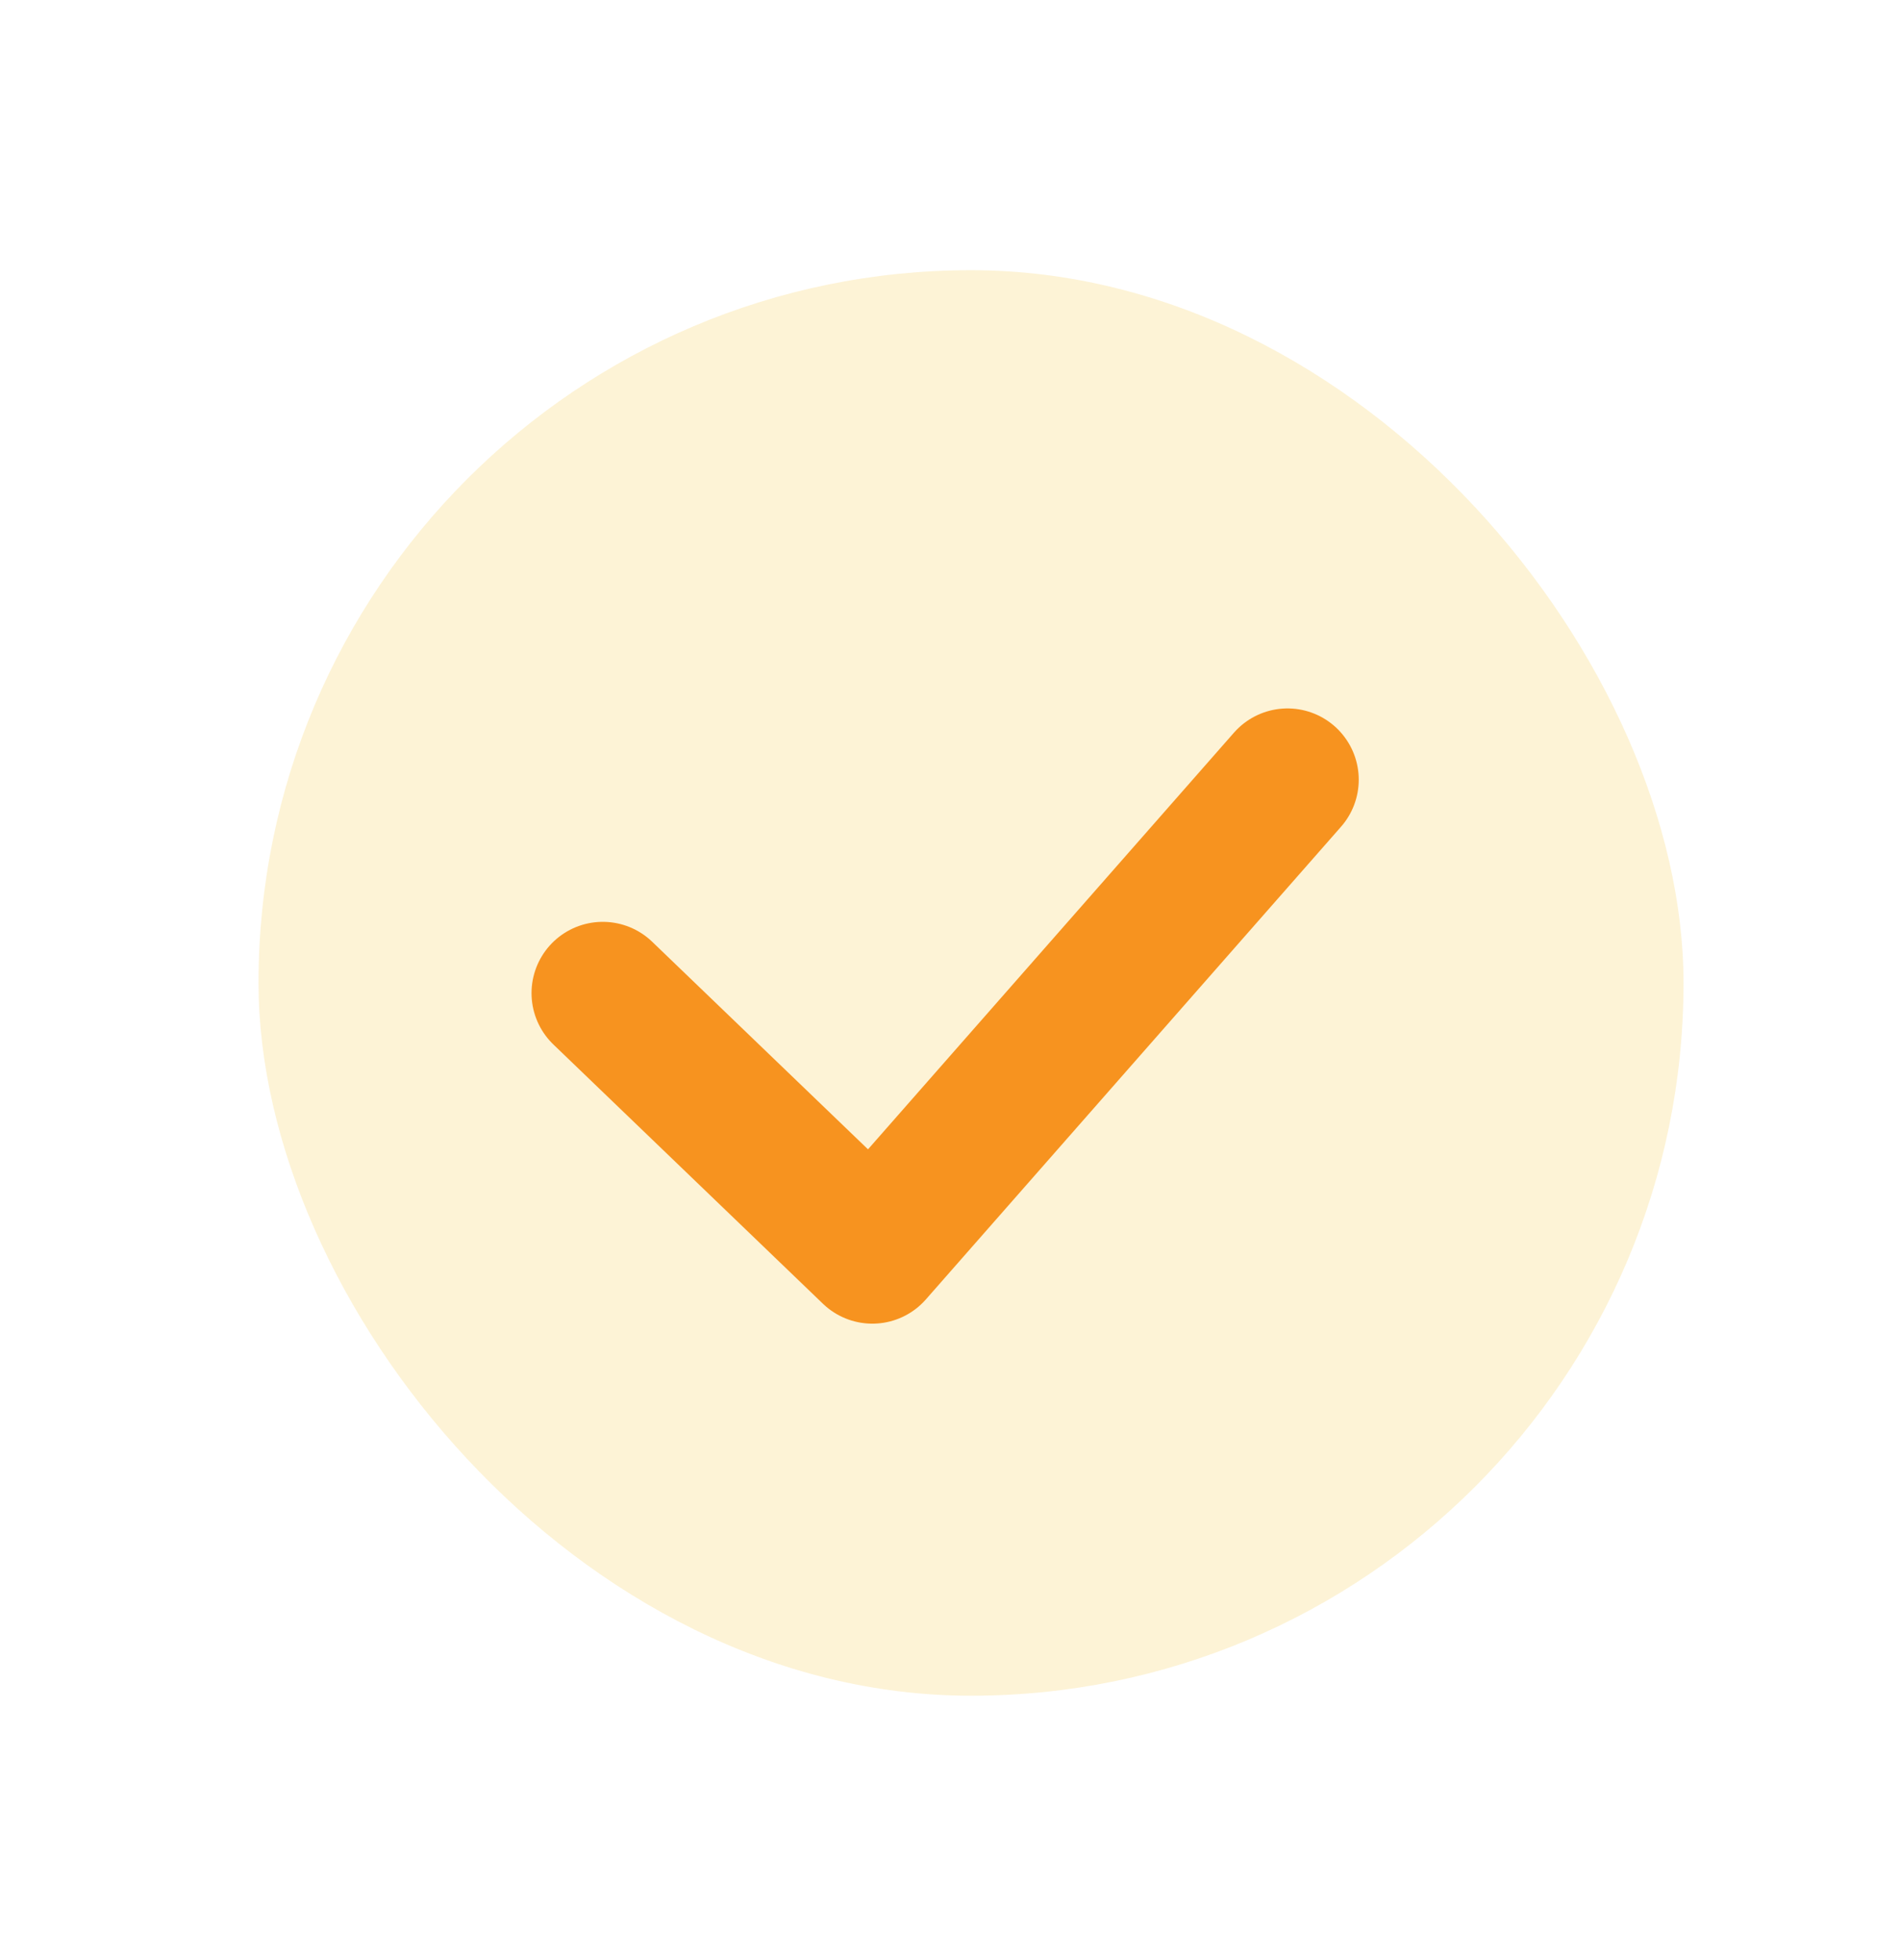
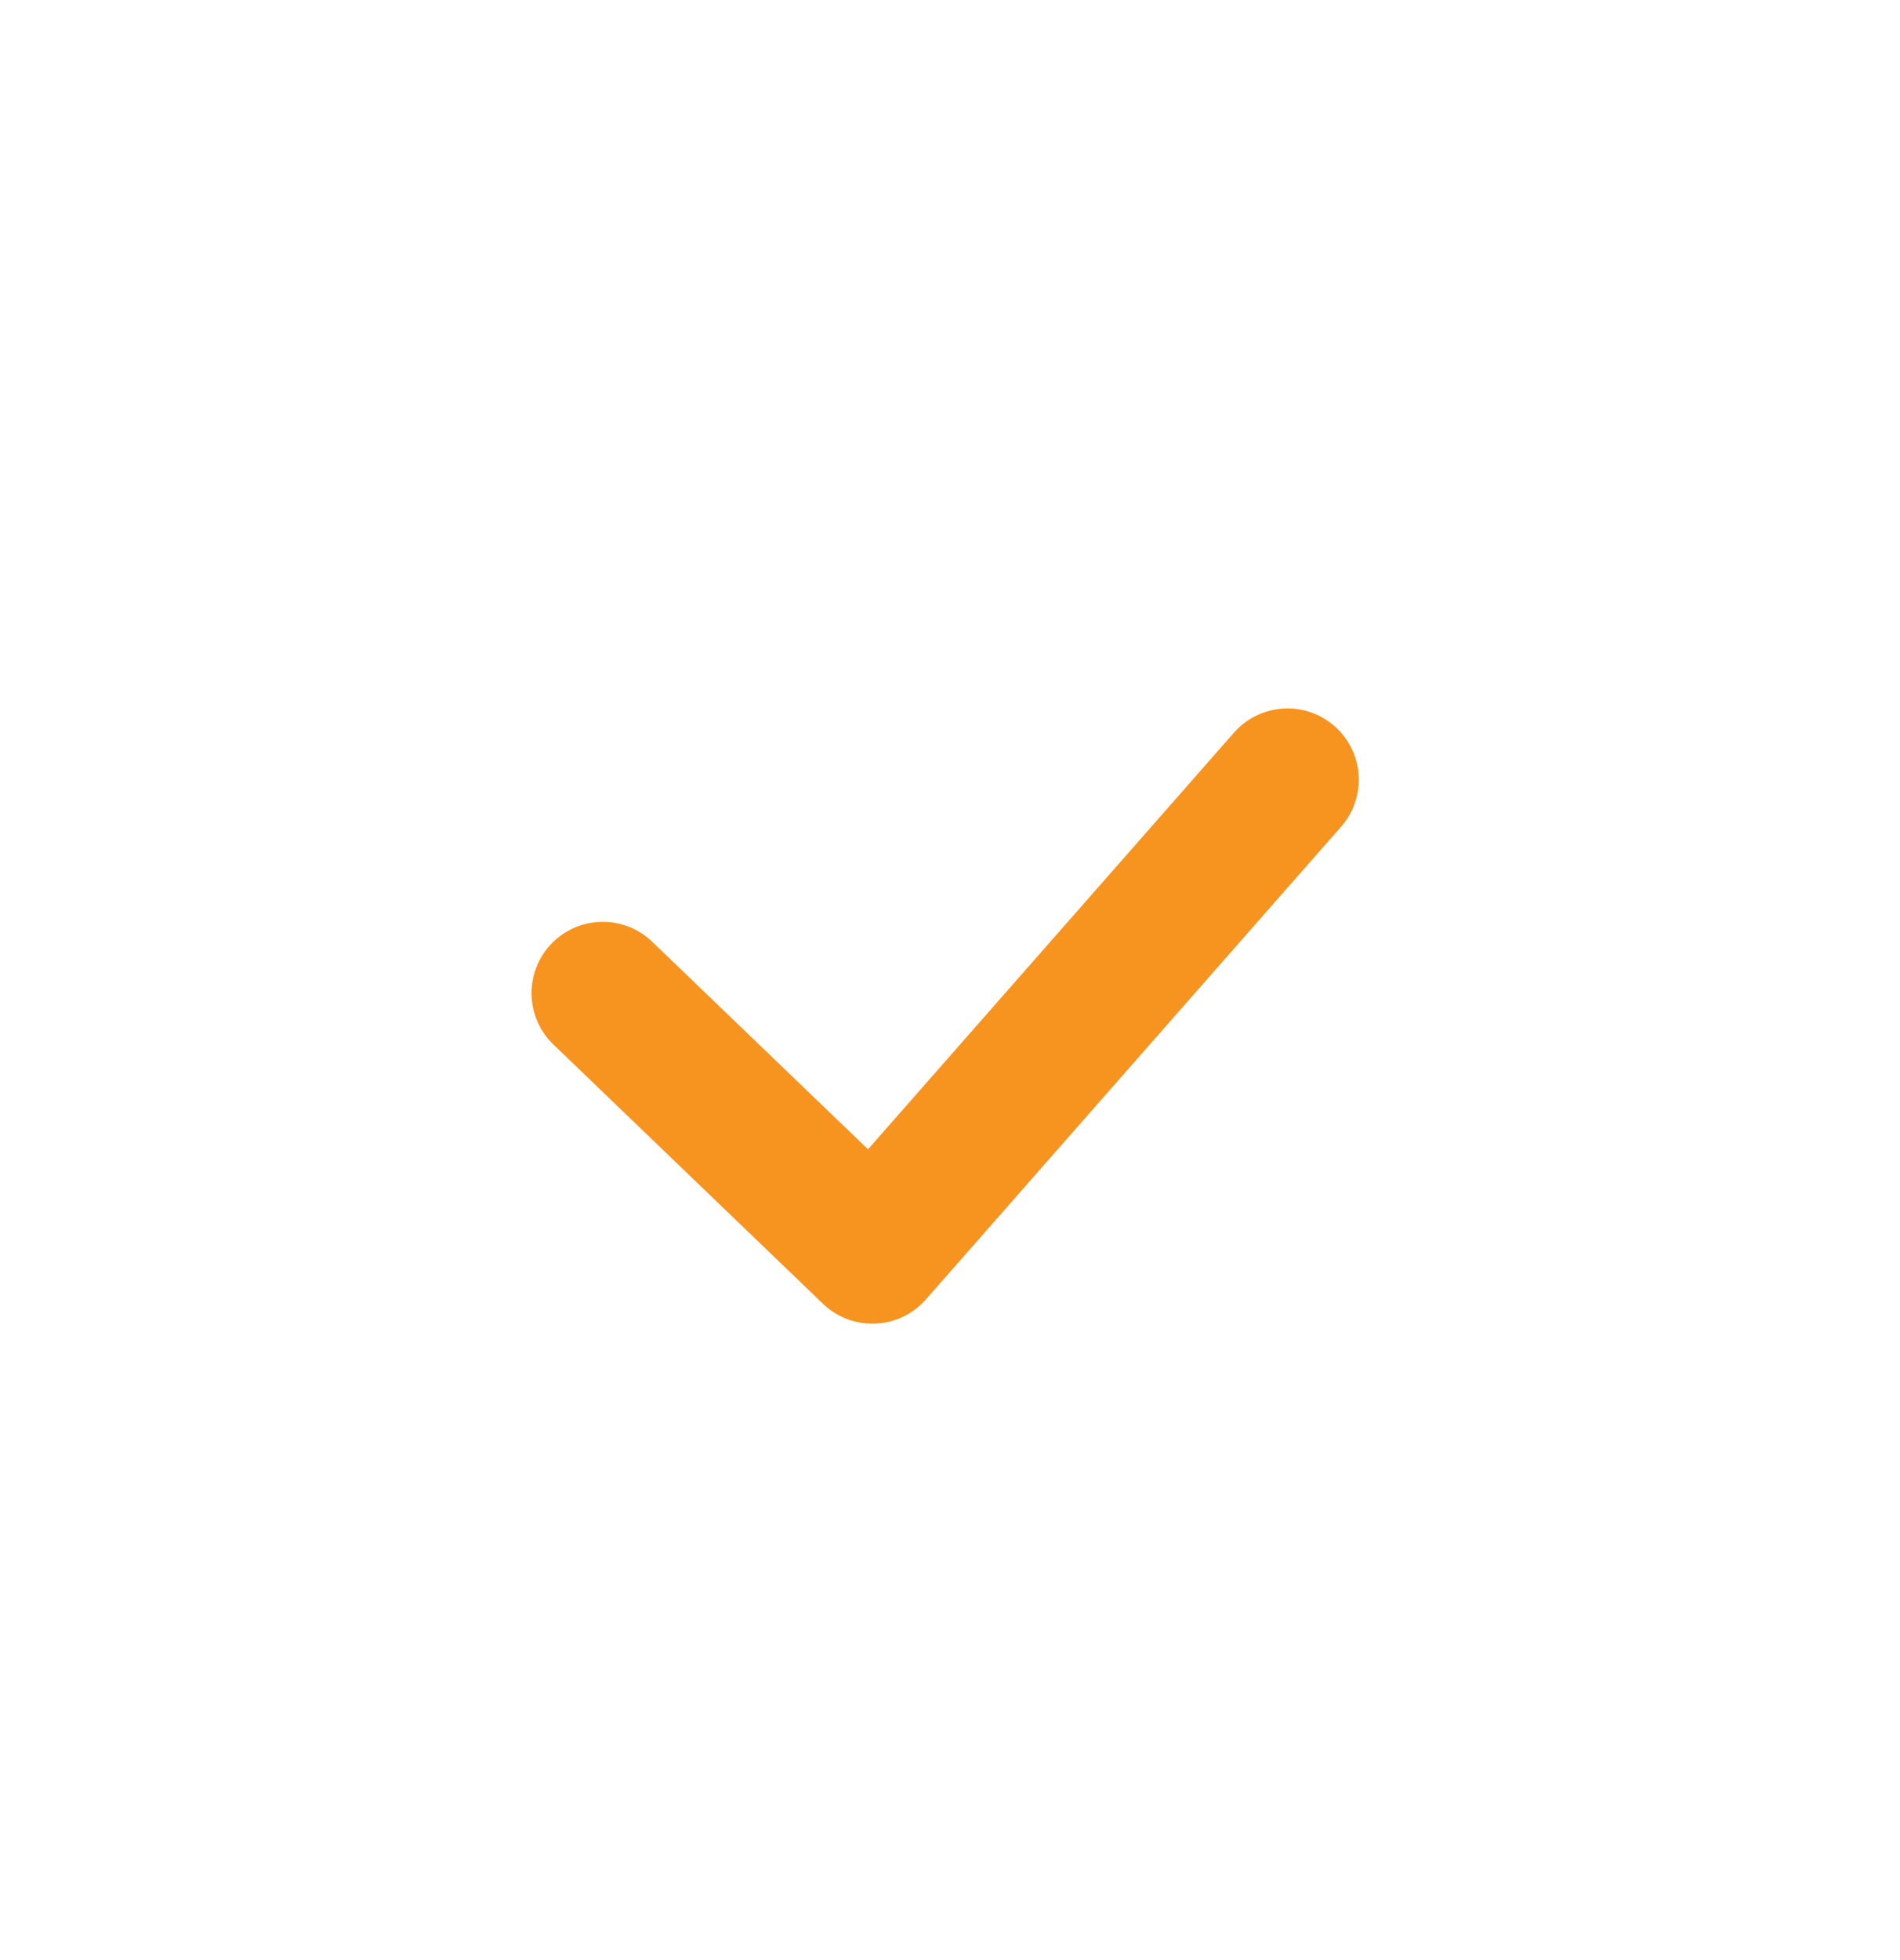
<svg xmlns="http://www.w3.org/2000/svg" width="32" height="33" viewBox="0 0 32 33" fill="none">
-   <rect x="4.354" y="4.549" width="24" height="24" rx="12" fill="#F9C634" fill-opacity="0.2" />
  <path d="M10.152 16.72L14.692 21.085L21.684 13.127" stroke="#F7931F" stroke-width="2.4" stroke-linecap="round" stroke-linejoin="round" />
</svg>